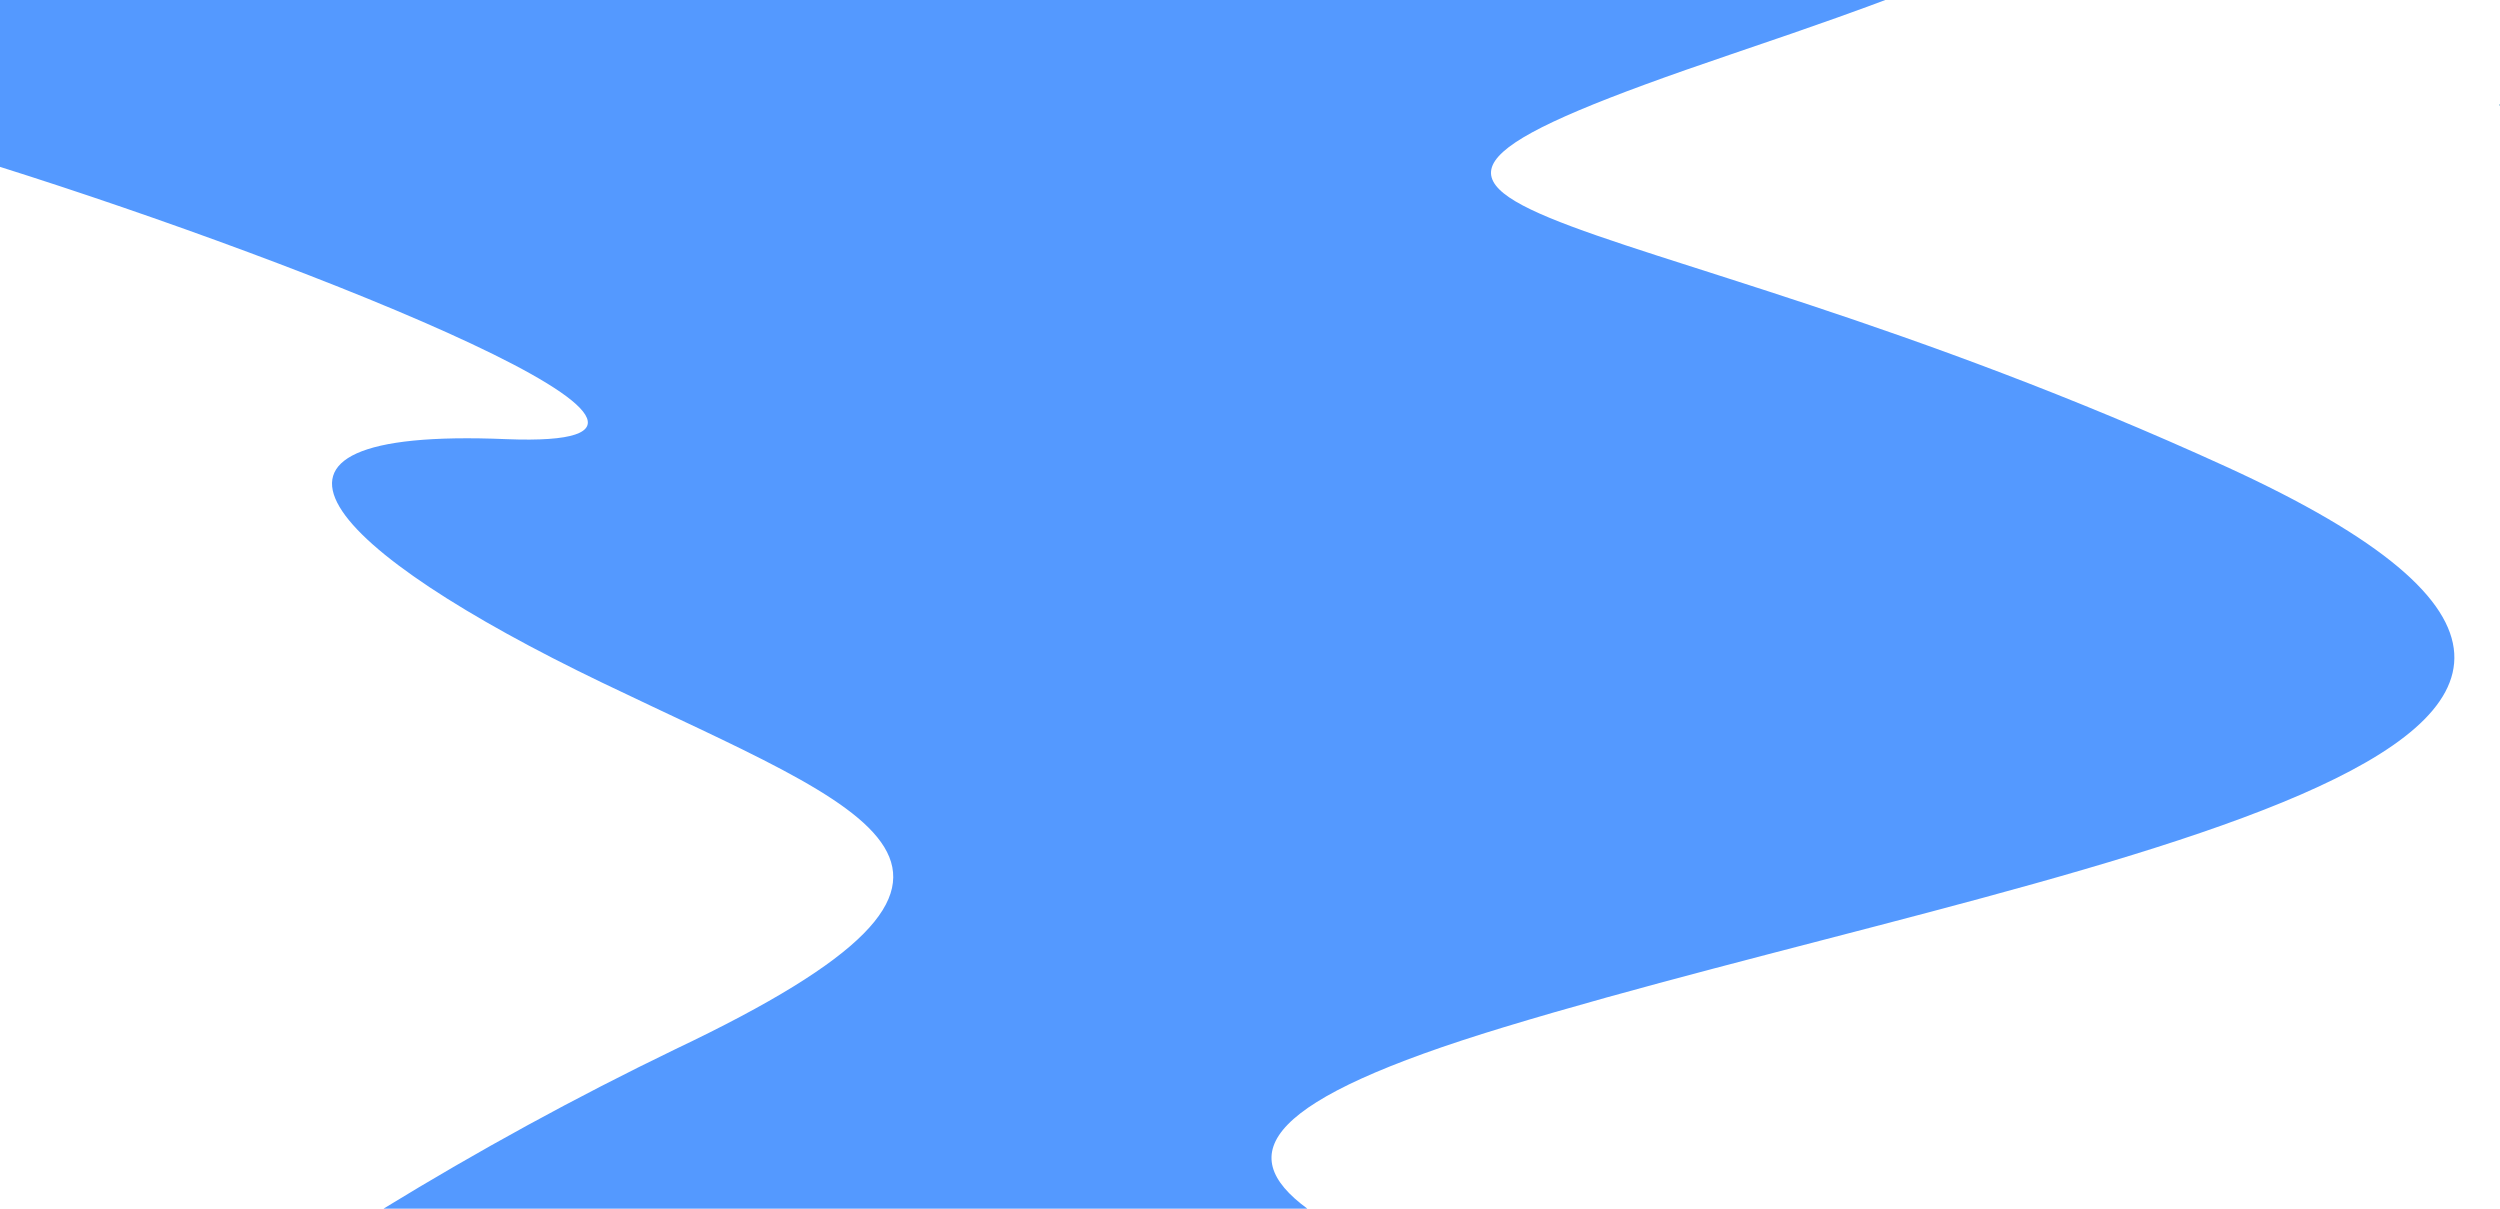
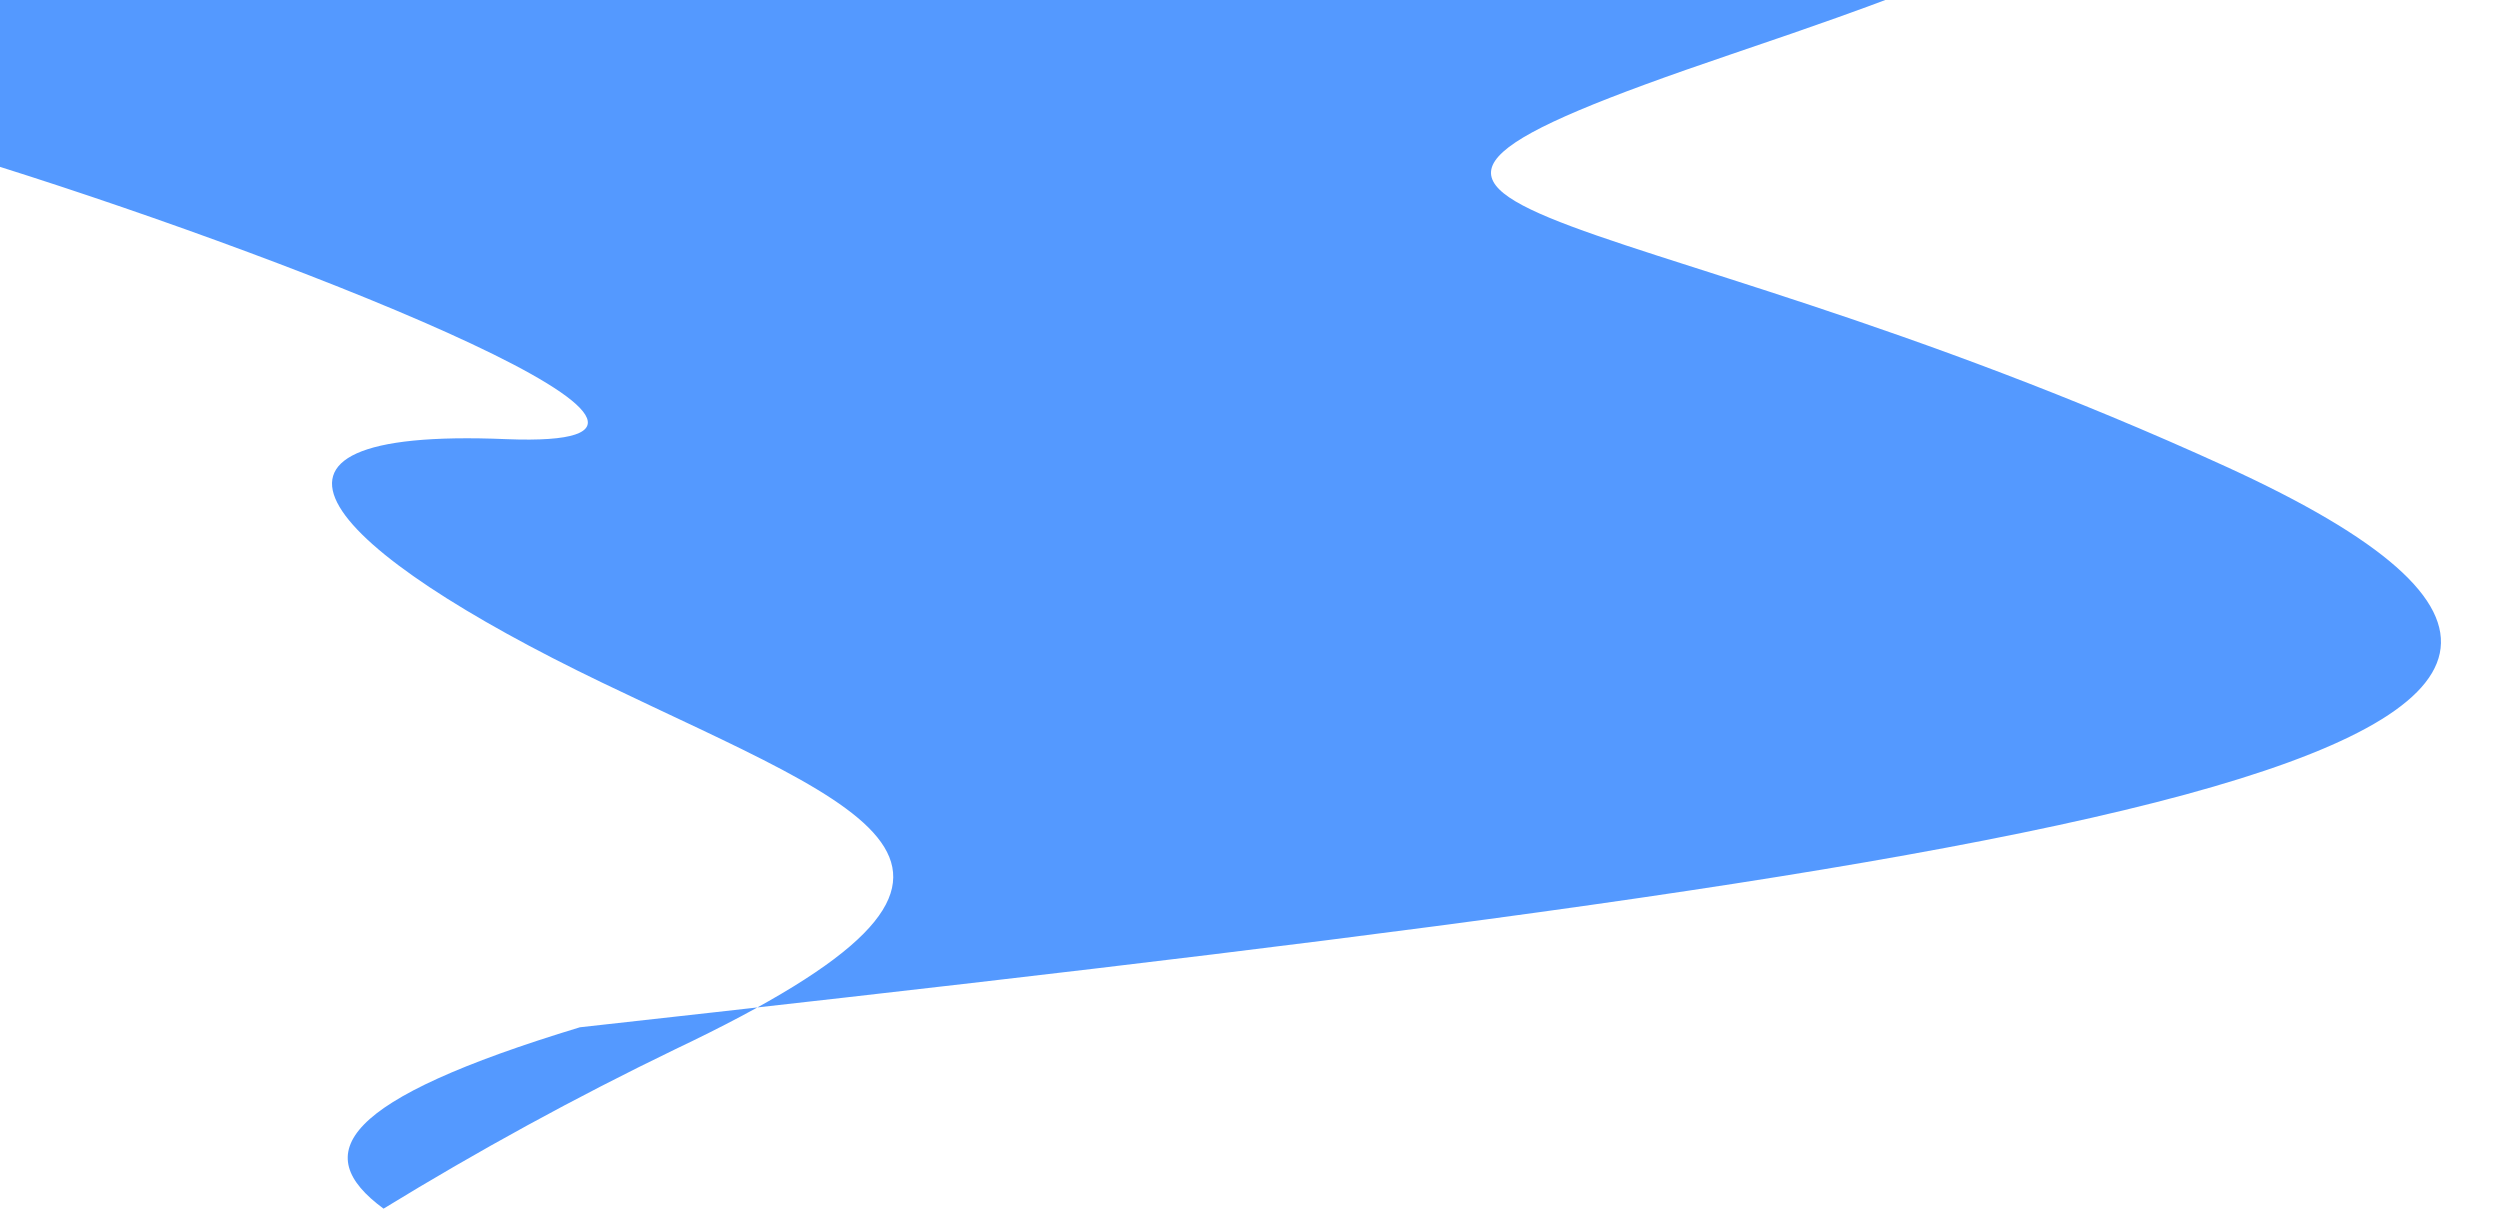
<svg xmlns="http://www.w3.org/2000/svg" version="1.1" id="Ebene_1" x="0px" y="0px" viewBox="0 0 516.9 249.9" style="enable-background:new 0 0 516.9 249.9;" xml:space="preserve">
  <style type="text/css">
	.st0{fill:#5499FF;}
	.st1{fill:#A2CCE0;}
</style>
  <g id="Ebene_2_00000108988783037235426300000013676392295045609898_">
    <g id="Ebene_1-2">
      <g id="Ebene_2-2">
        <g id="Ebene_1-2-2">
-           <path class="st0" d="M358,11.2c19.5-6.6,28.1-9.8,31.8-11.2H0v34.5c64.1,20.2,160.8,58.5,104.7,56.3      c-61.8-2.6-36.8,23.1,19.7,50.3s94.2,38.3,15.3,75.8c-20.7,10-40.8,21-60.4,33h191c-15.5-11.4-8.8-22.5,40.6-37.5      C420.9,179,590.7,156.1,460.3,96.5S251.7,47.3,358,11.2z" />
+           <path class="st0" d="M358,11.2c19.5-6.6,28.1-9.8,31.8-11.2H0v34.5c64.1,20.2,160.8,58.5,104.7,56.3      c-61.8-2.6-36.8,23.1,19.7,50.3s94.2,38.3,15.3,75.8c-20.7,10-40.8,21-60.4,33c-15.5-11.4-8.8-22.5,40.6-37.5      C420.9,179,590.7,156.1,460.3,96.5S251.7,47.3,358,11.2z" />
        </g>
      </g>
-       <ellipse class="st1" cx="516.8" cy="21.7" rx="0.1" ry="0.2" />
    </g>
  </g>
</svg>